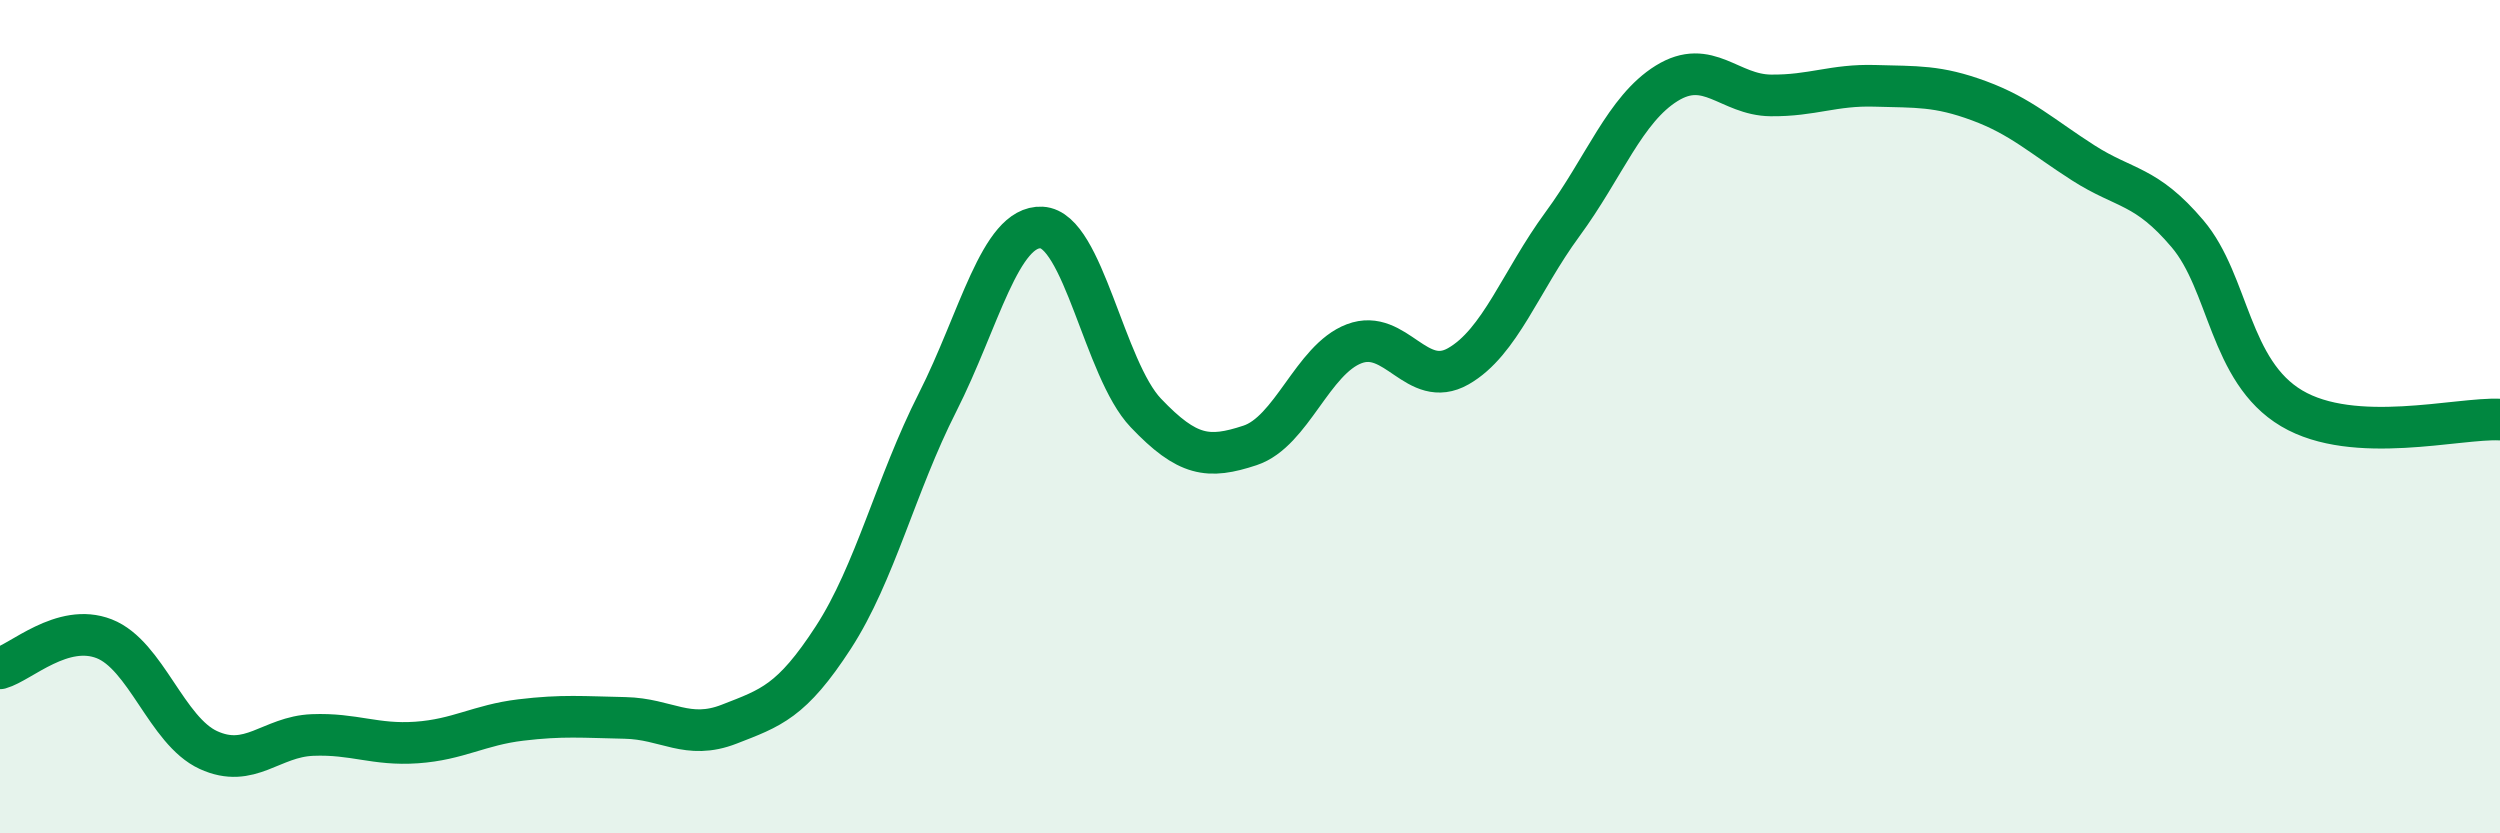
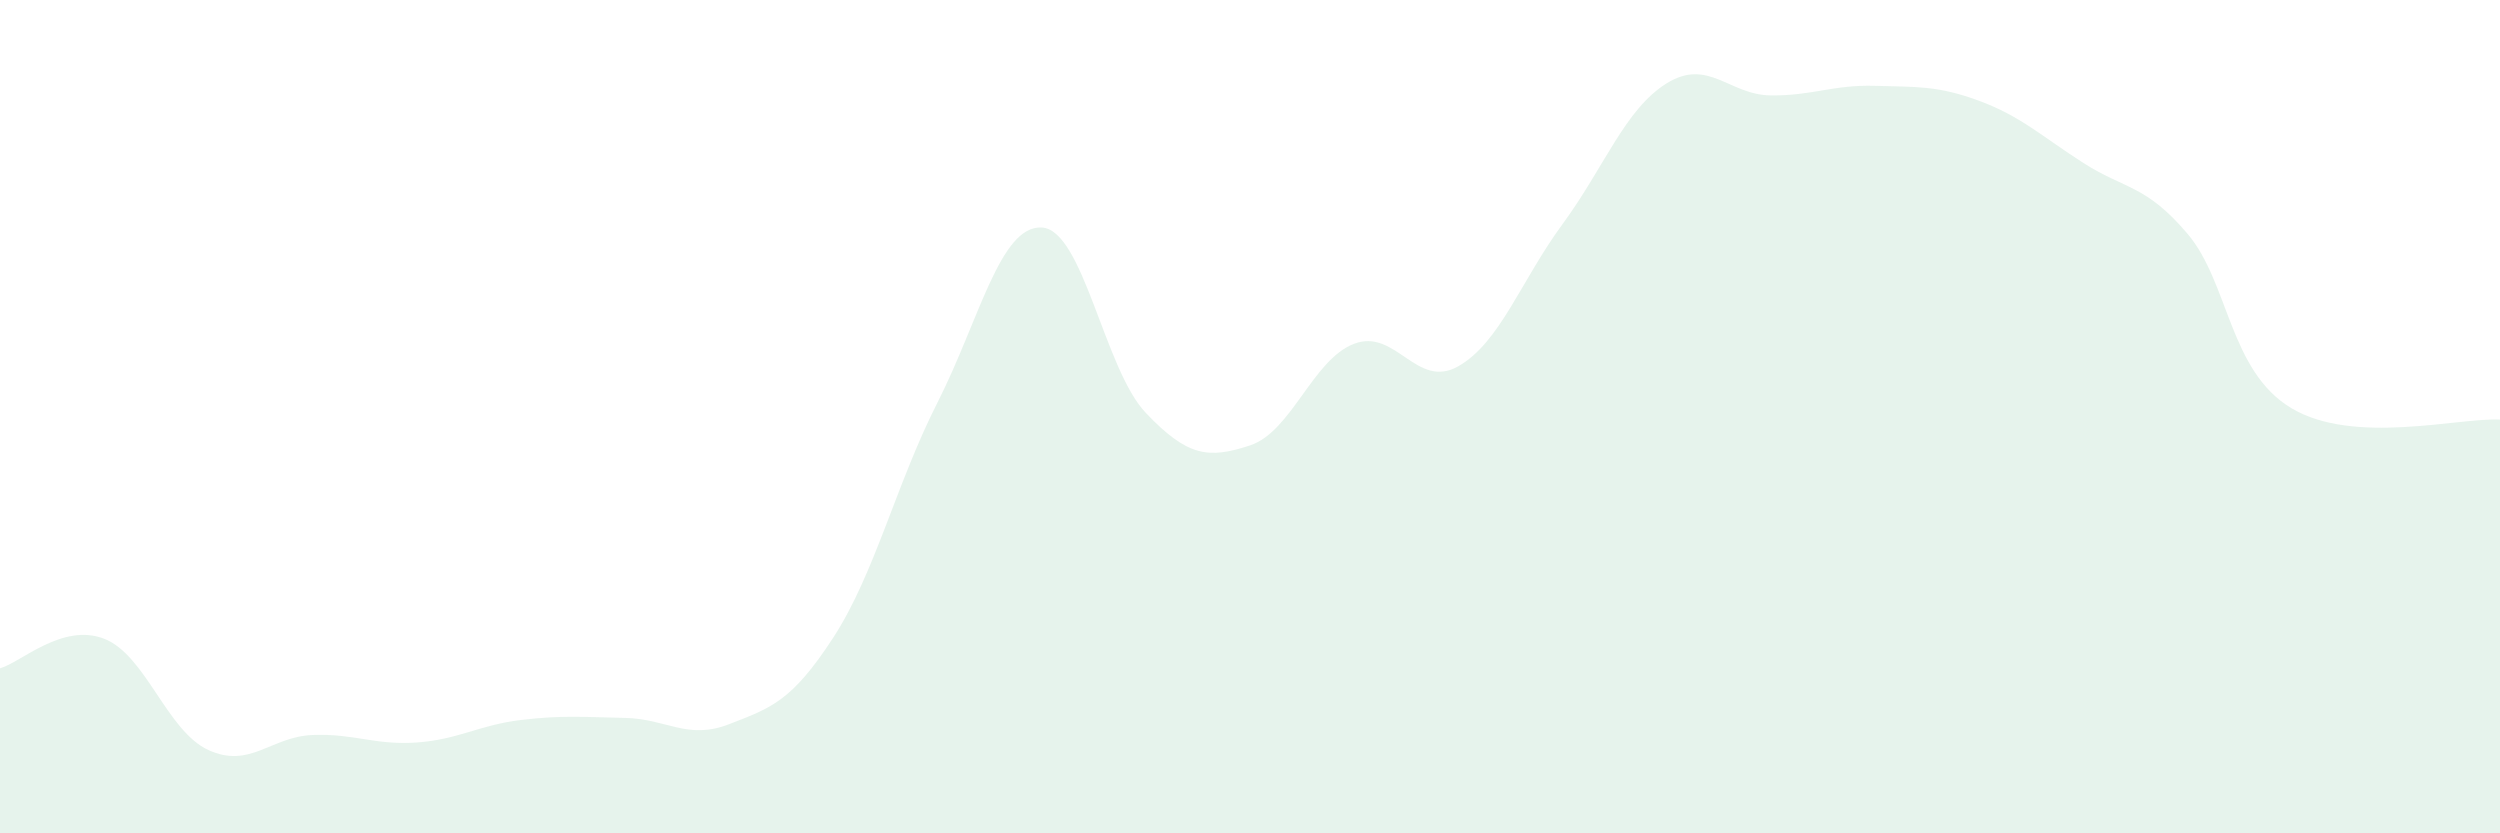
<svg xmlns="http://www.w3.org/2000/svg" width="60" height="20" viewBox="0 0 60 20">
  <path d="M 0,16.04 C 0.5,15.9 1.5,14.94 2.5,15.33 C 3.5,15.72 4,17.54 5,18 C 6,18.46 6.5,17.68 7.5,17.64 C 8.5,17.6 9,17.89 10,17.82 C 11,17.75 11.5,17.4 12.5,17.28 C 13.5,17.16 14,17.21 15,17.23 C 16,17.25 16.5,17.77 17.5,17.38 C 18.5,16.99 19,16.84 20,15.3 C 21,13.76 21.5,11.63 22.5,9.66 C 23.5,7.69 24,5.41 25,5.46 C 26,5.51 26.5,8.86 27.5,9.91 C 28.5,10.96 29,11.02 30,10.69 C 31,10.36 31.5,8.63 32.5,8.25 C 33.5,7.87 34,9.36 35,8.79 C 36,8.22 36.5,6.74 37.5,5.38 C 38.5,4.02 39,2.62 40,2 C 41,1.38 41.5,2.28 42.5,2.29 C 43.5,2.3 44,2.03 45,2.06 C 46,2.09 46.5,2.05 47.5,2.42 C 48.5,2.79 49,3.27 50,3.91 C 51,4.55 51.5,4.43 52.5,5.61 C 53.5,6.79 53.5,8.91 55,9.8 C 56.5,10.69 59,10.02 60,10.07L60 20L0 20Z" fill="#008740" opacity="0.1" stroke-linecap="round" stroke-linejoin="round" />
-   <path d="M 0,16.04 C 0.5,15.9 1.5,14.94 2.5,15.33 C 3.5,15.72 4,17.54 5,18 C 6,18.46 6.5,17.68 7.5,17.64 C 8.5,17.6 9,17.89 10,17.82 C 11,17.75 11.5,17.4 12.5,17.28 C 13.5,17.16 14,17.21 15,17.23 C 16,17.25 16.5,17.77 17.5,17.38 C 18.5,16.99 19,16.84 20,15.3 C 21,13.76 21.5,11.63 22.5,9.66 C 23.5,7.69 24,5.41 25,5.46 C 26,5.51 26.5,8.86 27.5,9.91 C 28.5,10.96 29,11.02 30,10.69 C 31,10.36 31.5,8.63 32.5,8.25 C 33.5,7.87 34,9.36 35,8.79 C 36,8.22 36.5,6.74 37.5,5.38 C 38.5,4.02 39,2.62 40,2 C 41,1.38 41.5,2.28 42.5,2.29 C 43.5,2.3 44,2.03 45,2.06 C 46,2.09 46.5,2.05 47.5,2.42 C 48.5,2.79 49,3.27 50,3.91 C 51,4.55 51.5,4.43 52.5,5.61 C 53.5,6.79 53.5,8.91 55,9.8 C 56.5,10.69 59,10.02 60,10.07" stroke="#008740" stroke-width="1" fill="none" stroke-linecap="round" stroke-linejoin="round" />
</svg>